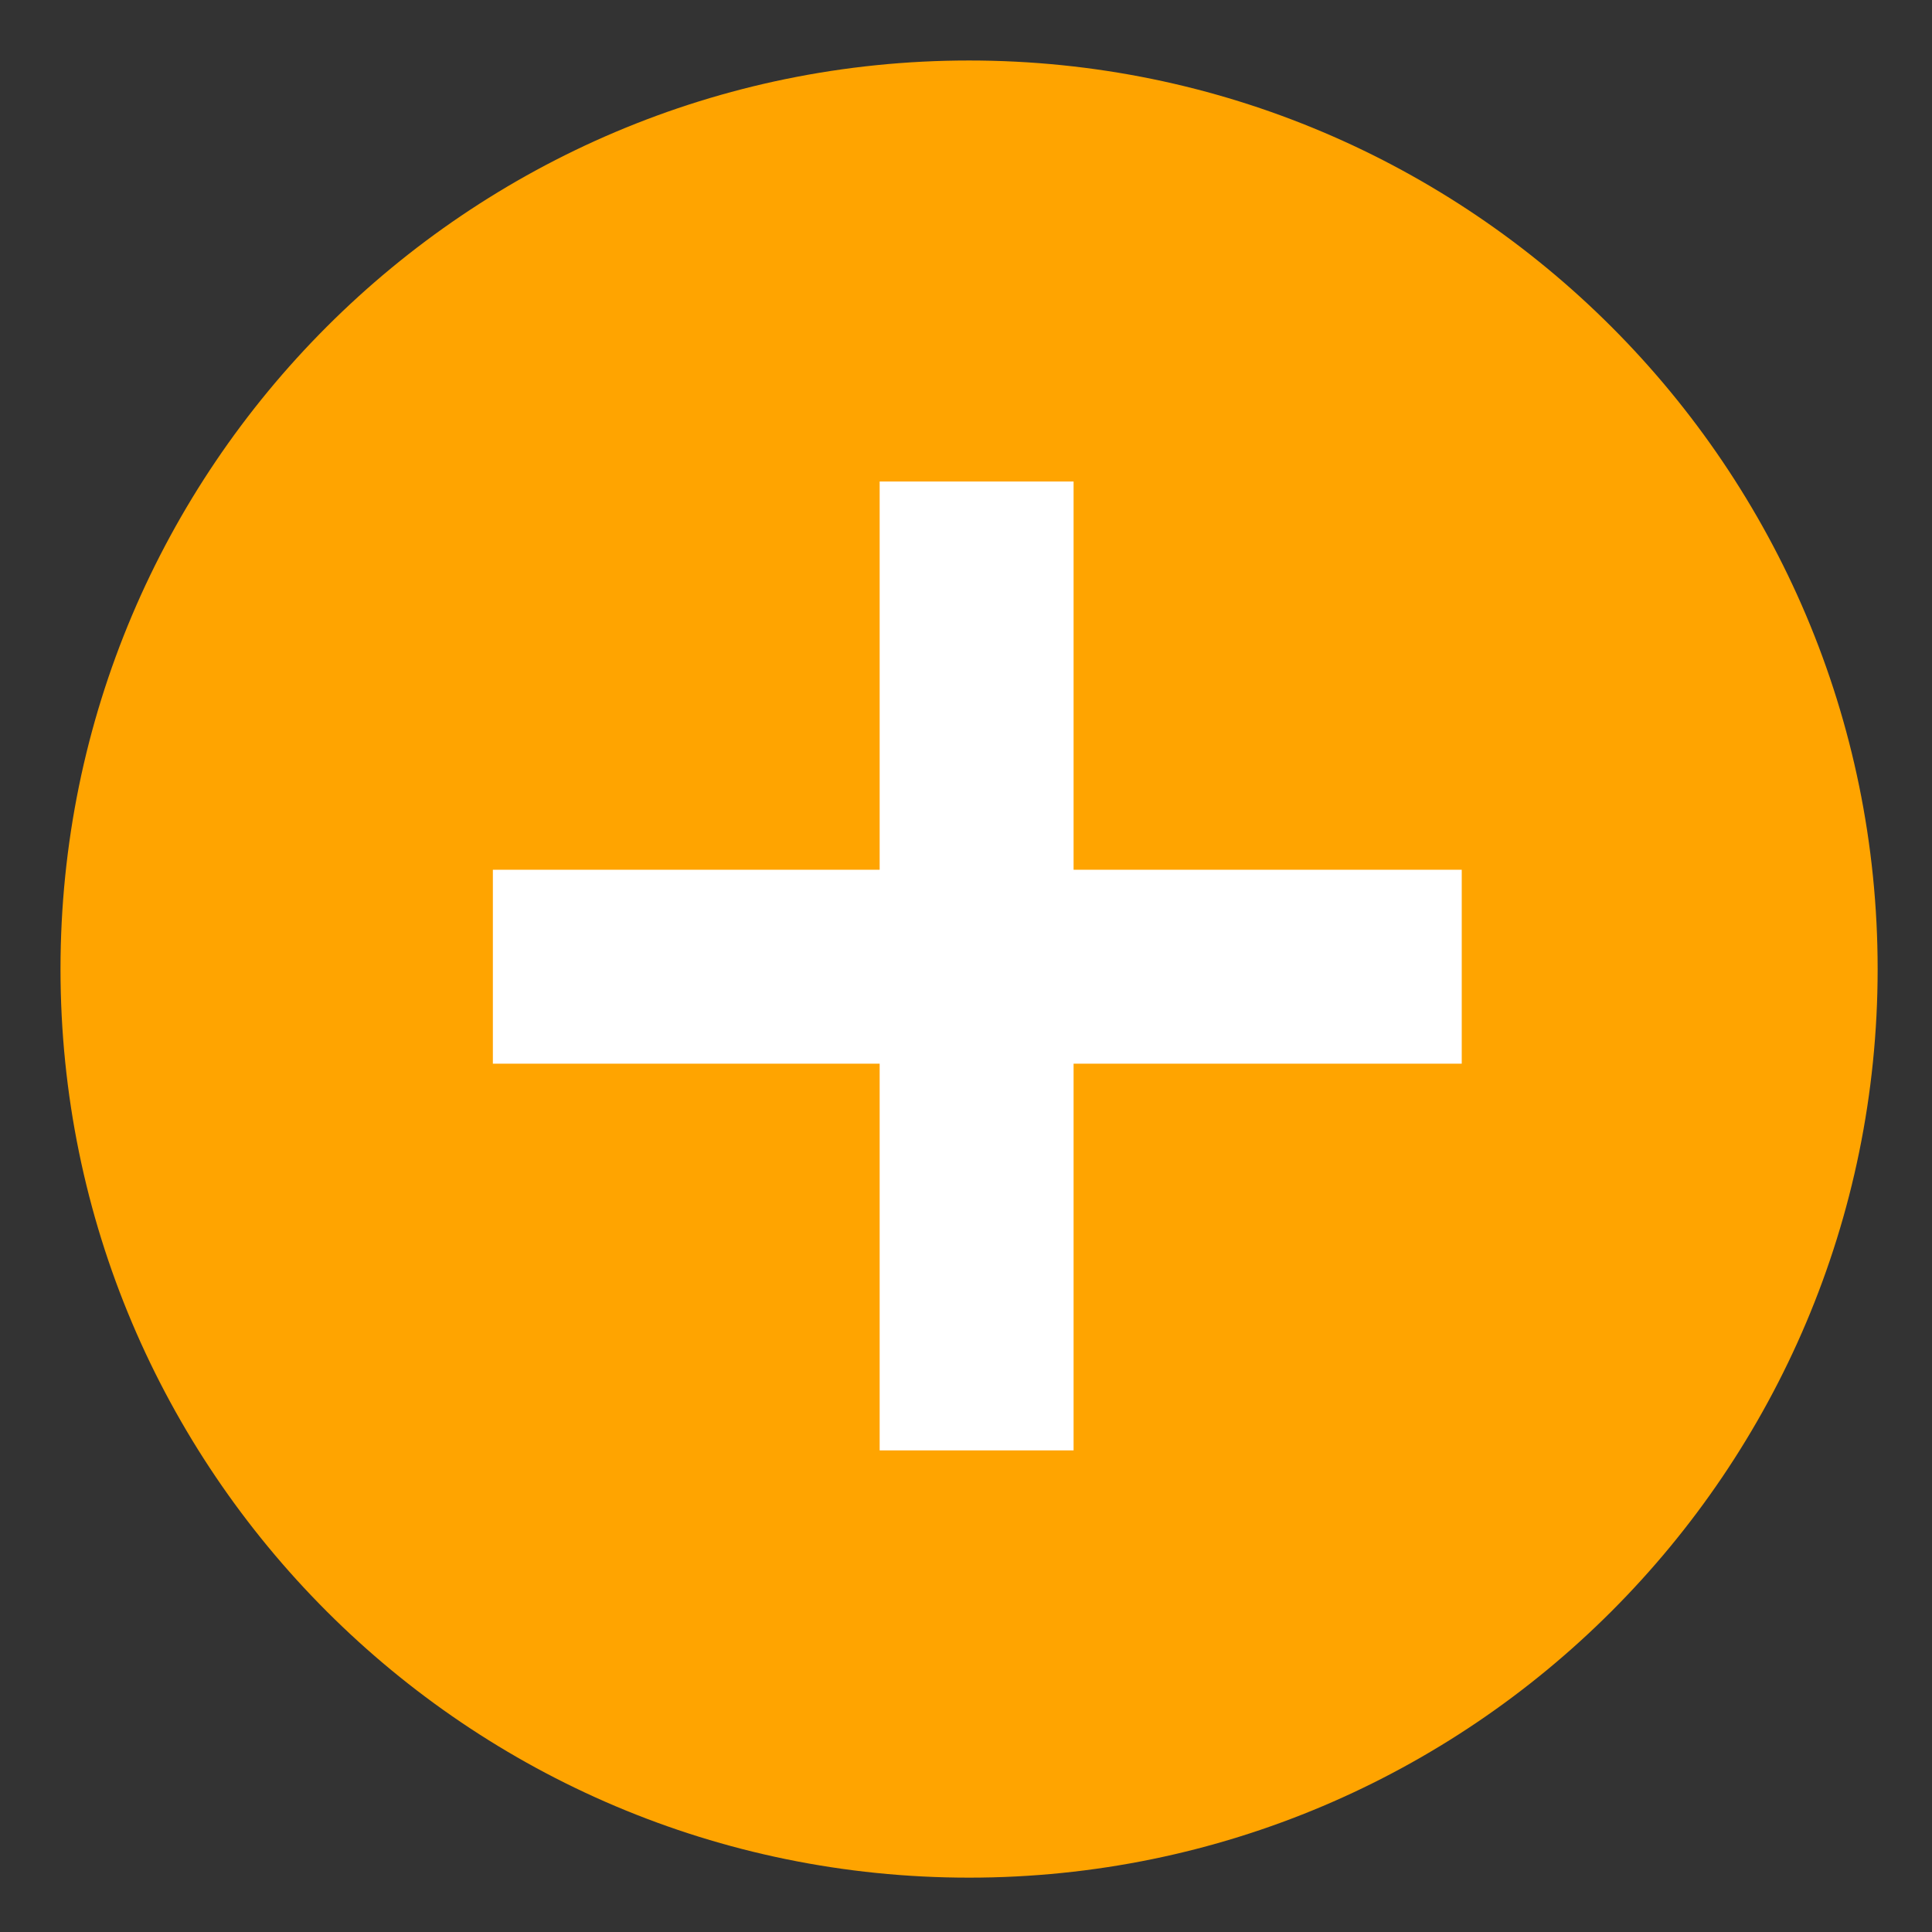
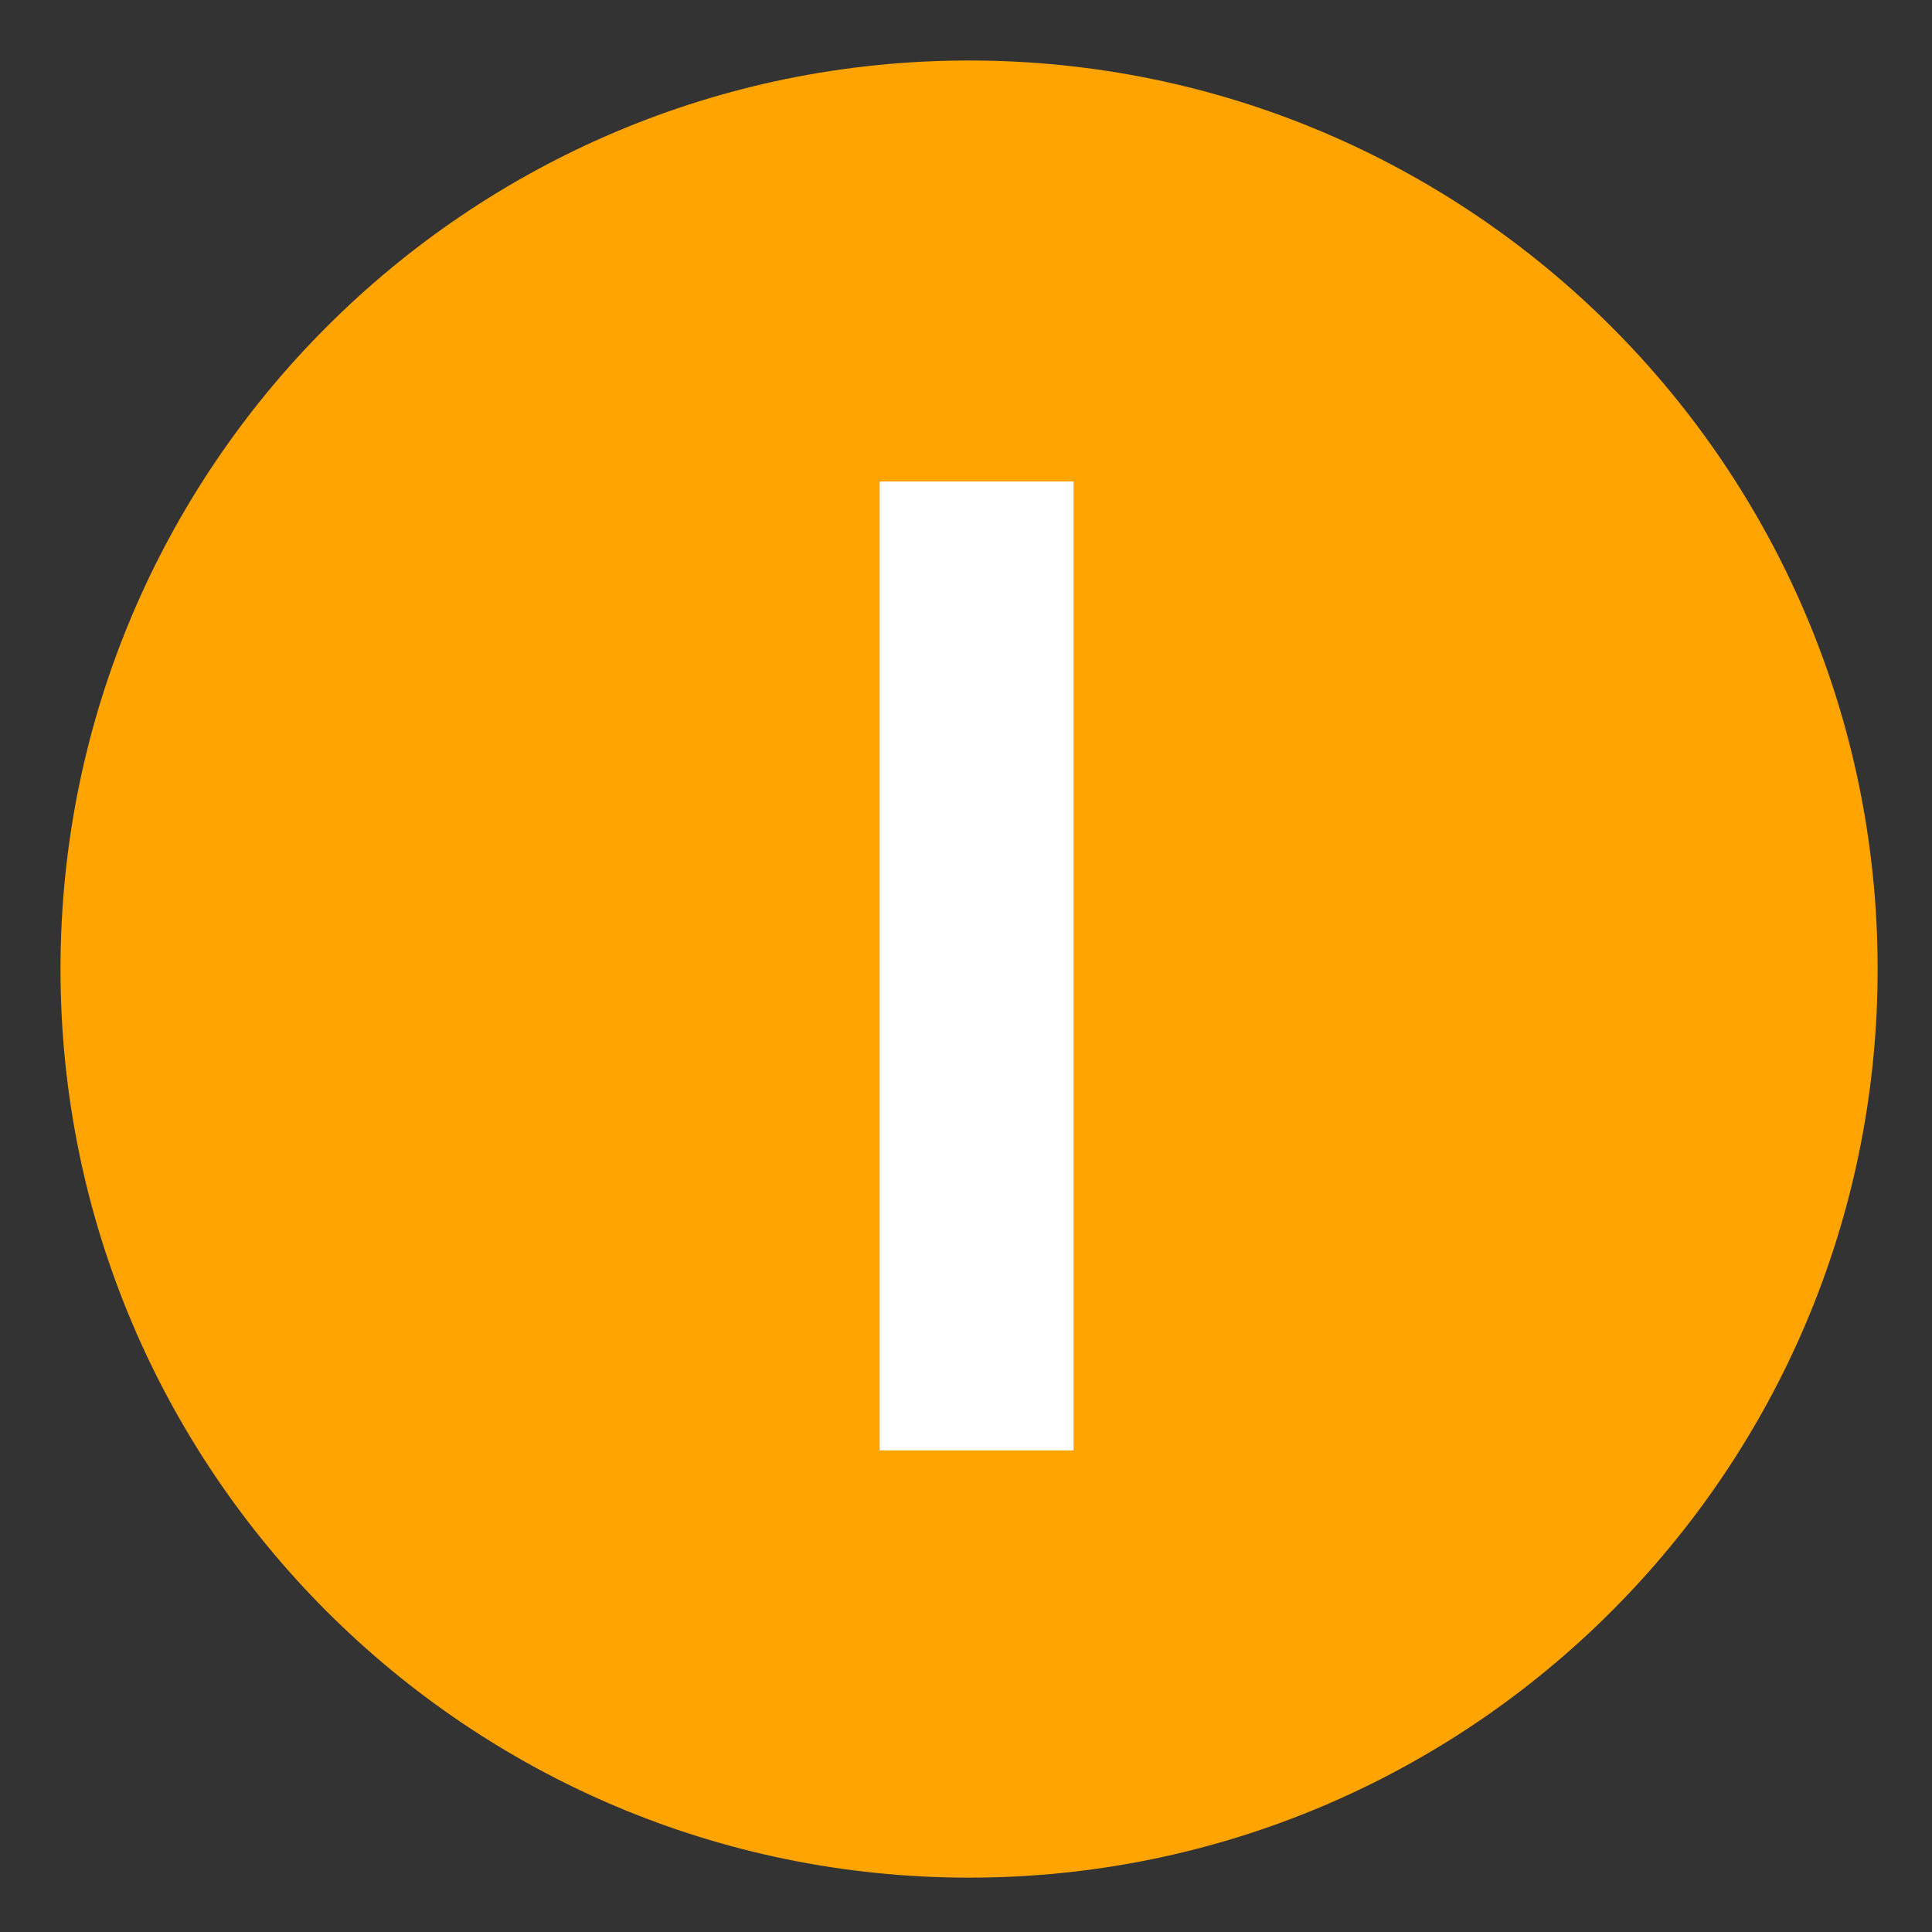
<svg xmlns="http://www.w3.org/2000/svg" width="100%" height="100%" viewBox="0 0 160 160" version="1.1" xml:space="preserve" style="fill-rule:evenodd;clip-rule:evenodd;stroke-linecap:square;stroke-linejoin:round;stroke-miterlimit:1.5;">
  <rect x="0" y="0" width="160" height="160" fill="#333333" stroke="none" />
  <g transform="matrix(3,0,0,3,-36.018,-253.815)">
    <g id="Layer4">
      <g>
        <g transform="matrix(0.125,0,0,0.125,12.721,85.302)">
          <path d="M408.942,208.438C408.942,319.179 319.033,409.088 208.292,409.088C97.55,409.088 7.642,319.179 7.642,208.437C7.642,97.692 97.55,7.783 208.292,7.783C319.033,7.783 408.942,97.692 408.942,208.437L408.942,208.438Z" style="fill:rgb(255,164,0);" />
        </g>
        <g transform="matrix(1,0,0,1,-60.437,75.836)">
          <g>
            <g transform="matrix(0.091,-2.8417e-33,-1.02518e-33,0.217,79.809,-8.641)">
-               <path d="M80.903,203.208L350.145,203.208" style="fill:none;stroke:white;stroke-width:24.67px;" />
-             </g>
+               </g>
            <g transform="matrix(5.57249e-18,0.091,-0.217,1.32814e-17,143.499,15.822)">
              <path d="M80.903,203.208L350.145,203.208" style="fill:none;stroke:white;stroke-width:24.67px;" />
            </g>
          </g>
        </g>
      </g>
    </g>
  </g>
</svg>